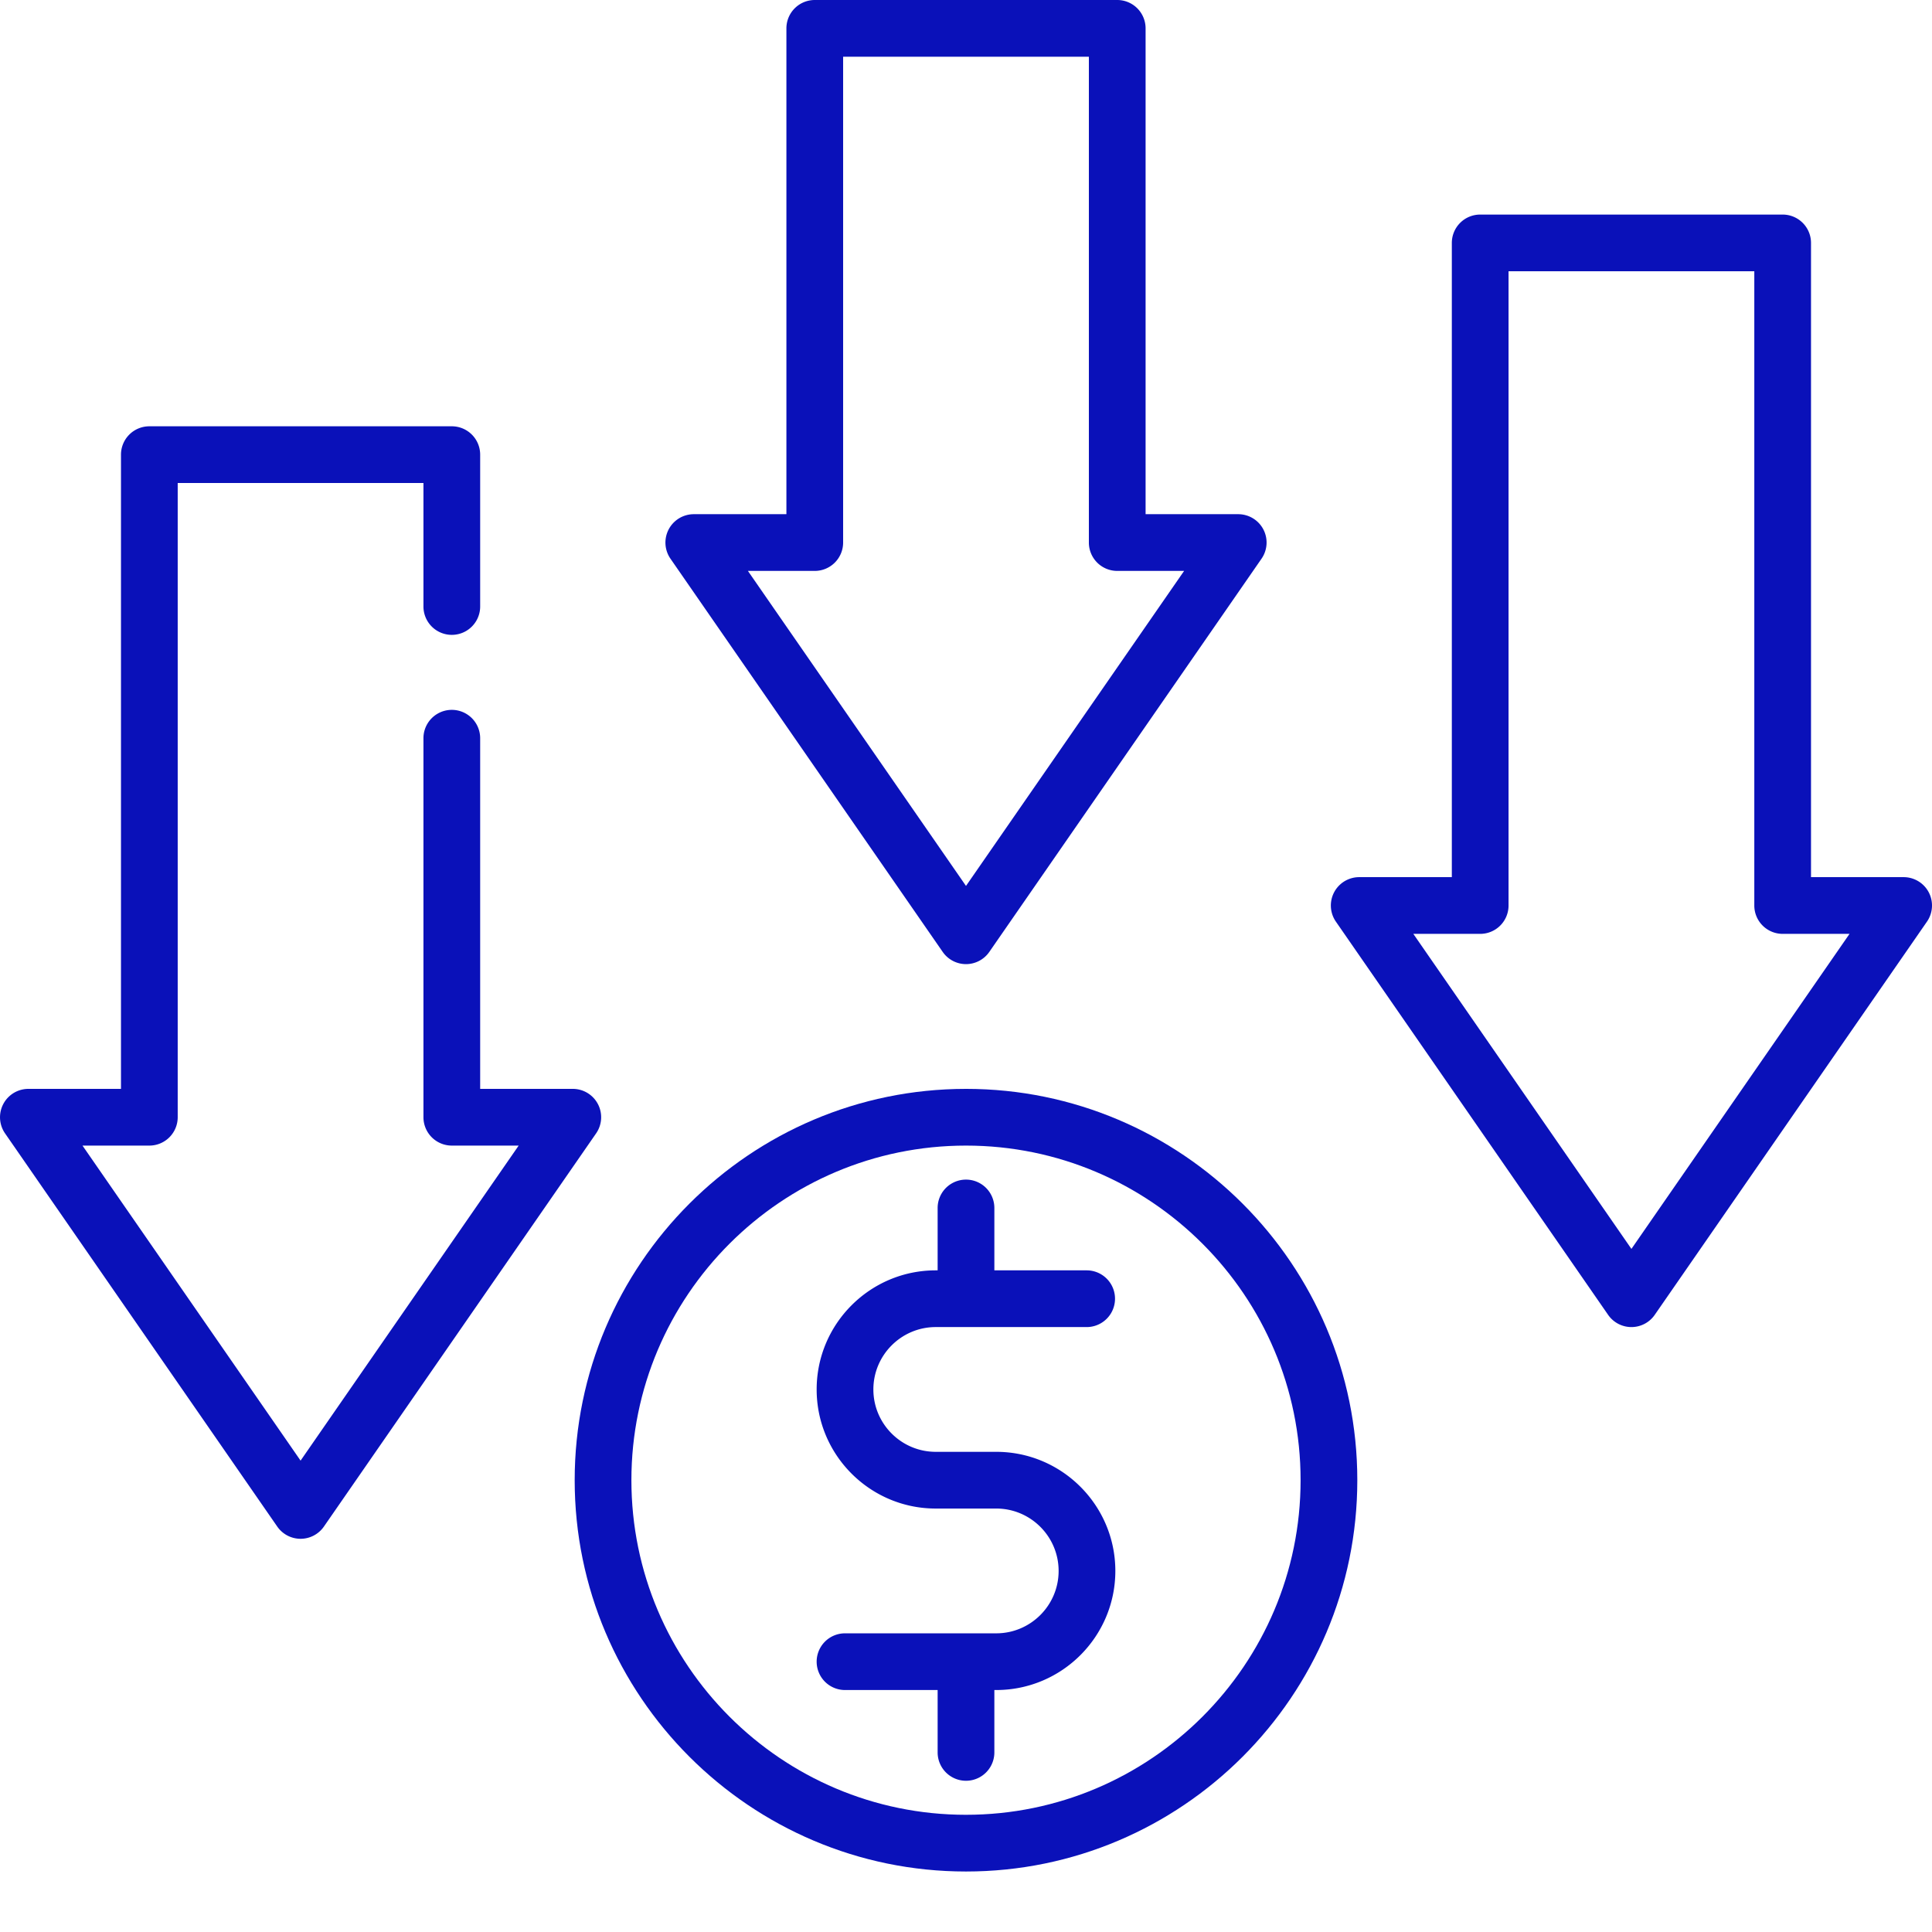
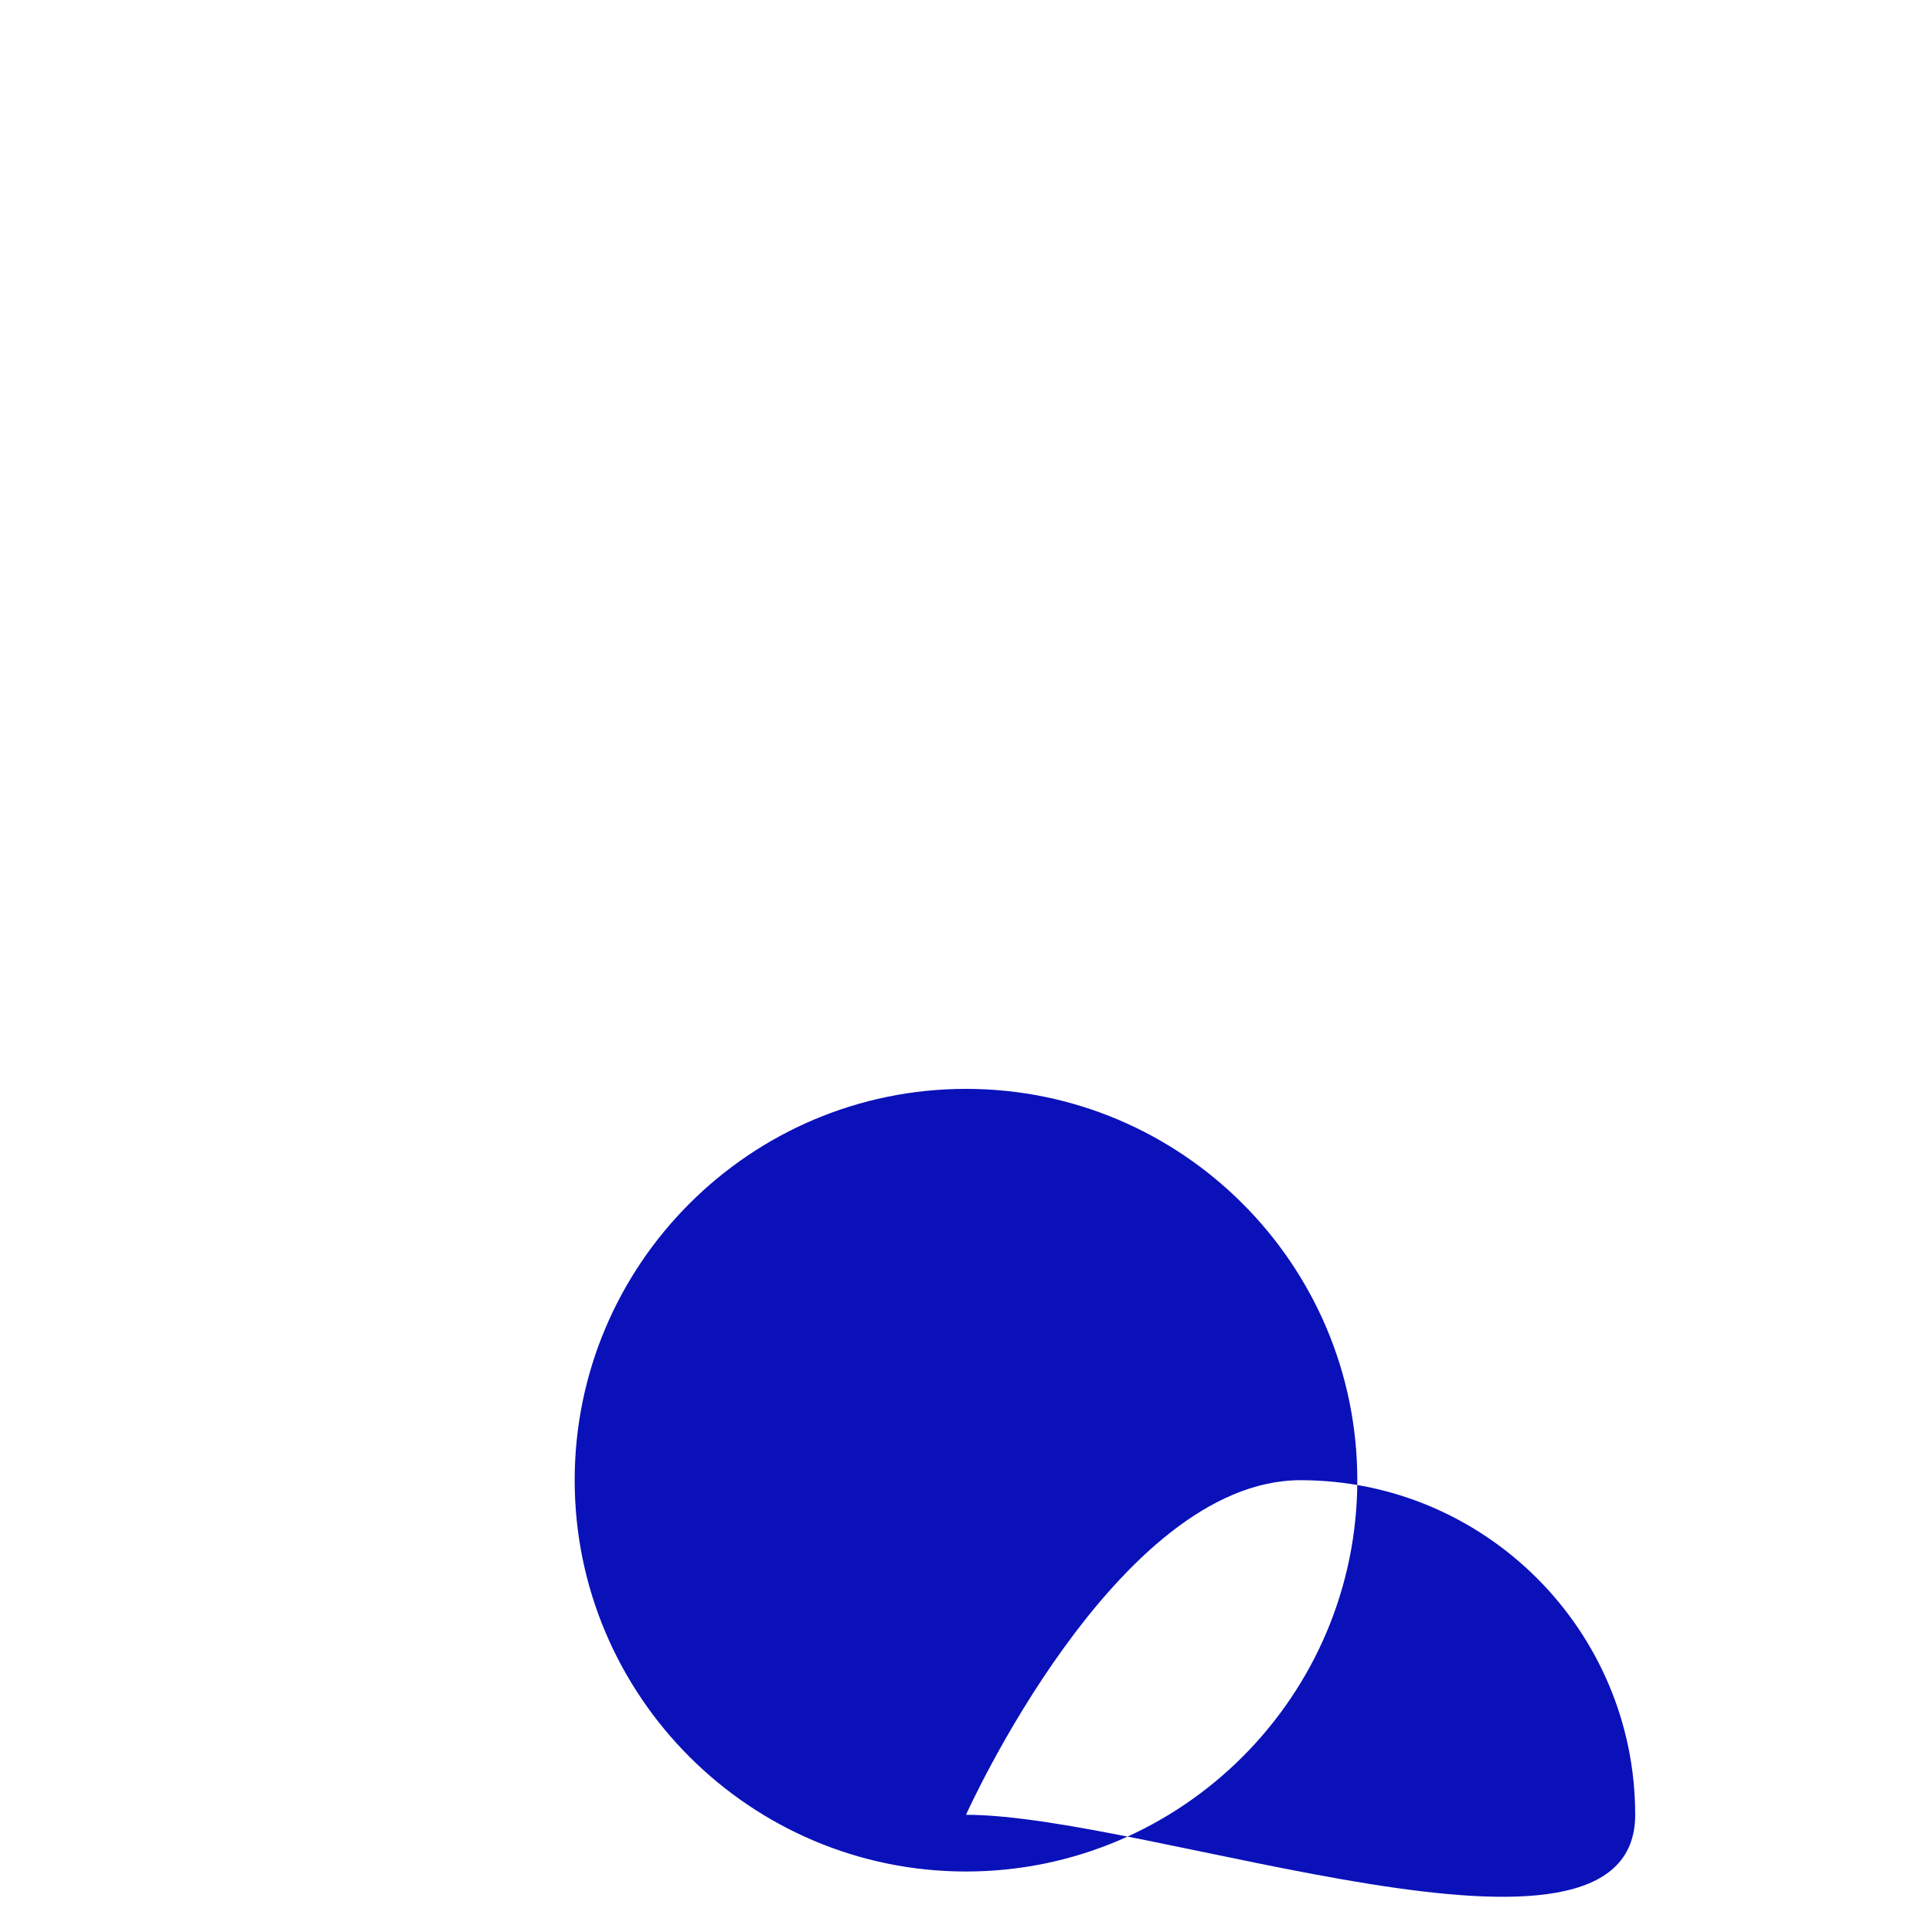
<svg xmlns="http://www.w3.org/2000/svg" version="1.1" width="512" height="512" x="0" y="0" viewBox="0 0 512.001 512" style="enable-background:new 0 0 512 512" xml:space="preserve" class="">
  <g>
-     <path d="M256 288.563c-57.18 0-103.703 46.523-103.703 103.703 0 57.183 46.523 103.703 103.703 103.703 57.184 0 103.703-46.52 103.703-103.703 0-57.18-46.52-103.704-103.703-103.704zm0 192.378c-48.895 0-88.672-39.78-88.672-88.675s39.777-88.672 88.672-88.672 88.672 39.777 88.672 88.672S304.895 480.94 256 480.94zm0 0" fill="#0a11b9" opacity="1" data-original="#000000" />
-     <path d="M247.984 351.688h40.078a7.516 7.516 0 0 0 0-15.031h-24.546v-16.532a7.516 7.516 0 0 0-15.032 0v16.531h-.5c-17.402 0-31.562 14.16-31.562 31.563s14.16 31.562 31.562 31.562h16.032c9.117 0 16.53 7.418 16.53 16.531 0 9.118-7.413 16.536-16.53 16.536h-40.079a7.515 7.515 0 0 0-7.515 7.511 7.516 7.516 0 0 0 7.516 7.516h24.546v16.531a7.516 7.516 0 0 0 15.032 0v-16.531h.5c17.402 0 31.562-14.16 31.562-31.562s-14.16-31.563-31.562-31.563h-16.032c-9.117 0-16.53-7.414-16.53-16.531 0-9.114 7.413-16.531 16.53-16.531zM249.824 252.262a7.51 7.51 0 0 0 12.356 0l72.14-104.203a7.519 7.519 0 0 0 .48-7.766 7.521 7.521 0 0 0-6.66-4.027h-24.546V7.516A7.514 7.514 0 0 0 296.078 0h-80.156a7.516 7.516 0 0 0-7.516 7.516v128.75H183.86a7.519 7.519 0 0 0-6.18 11.793zm-33.902-100.965a7.519 7.519 0 0 0 7.516-7.516V15.031h65.125v128.75a7.516 7.516 0 0 0 7.515 7.516h17.723L256 234.78l-57.797-83.484zM511.145 236.48a7.521 7.521 0 0 0-6.66-4.027h-24.548V64.375a7.513 7.513 0 0 0-7.515-7.512h-80.156a7.515 7.515 0 0 0-7.516 7.512v168.078h-24.547a7.515 7.515 0 0 0-6.176 11.793l72.141 104.203a7.51 7.51 0 0 0 12.355 0l72.141-104.203a7.519 7.519 0 0 0 .48-7.766zm-78.801 94.493-57.797-83.489h17.719a7.514 7.514 0 0 0 7.515-7.515V71.89h65.13v168.078a7.513 7.513 0 0 0 7.51 7.515h17.724zM158.453 292.59a7.51 7.51 0 0 0-6.656-4.027H127.25V195.55a7.516 7.516 0 0 0-15.031 0v100.527a7.516 7.516 0 0 0 7.515 7.516h17.72l-57.798 83.488-57.797-83.488h17.72a7.516 7.516 0 0 0 7.515-7.516V128h65.125v32.816a7.516 7.516 0 0 0 15.031 0v-40.332a7.515 7.515 0 0 0-7.516-7.511H39.578a7.513 7.513 0 0 0-7.516 7.511v168.079H7.517a7.519 7.519 0 0 0-6.18 11.793l72.14 104.203a7.518 7.518 0 0 0 12.36 0l72.14-104.204a7.519 7.519 0 0 0 .477-7.765zm0 0" fill="#0a11b9" opacity="1" data-original="#000000" />
+     <path d="M256 288.563c-57.18 0-103.703 46.523-103.703 103.703 0 57.183 46.523 103.703 103.703 103.703 57.184 0 103.703-46.52 103.703-103.703 0-57.18-46.52-103.704-103.703-103.704zm0 192.378s39.777-88.672 88.672-88.672 88.672 39.777 88.672 88.672S304.895 480.94 256 480.94zm0 0" fill="#0a11b9" opacity="1" data-original="#000000" />
  </g>
</svg>